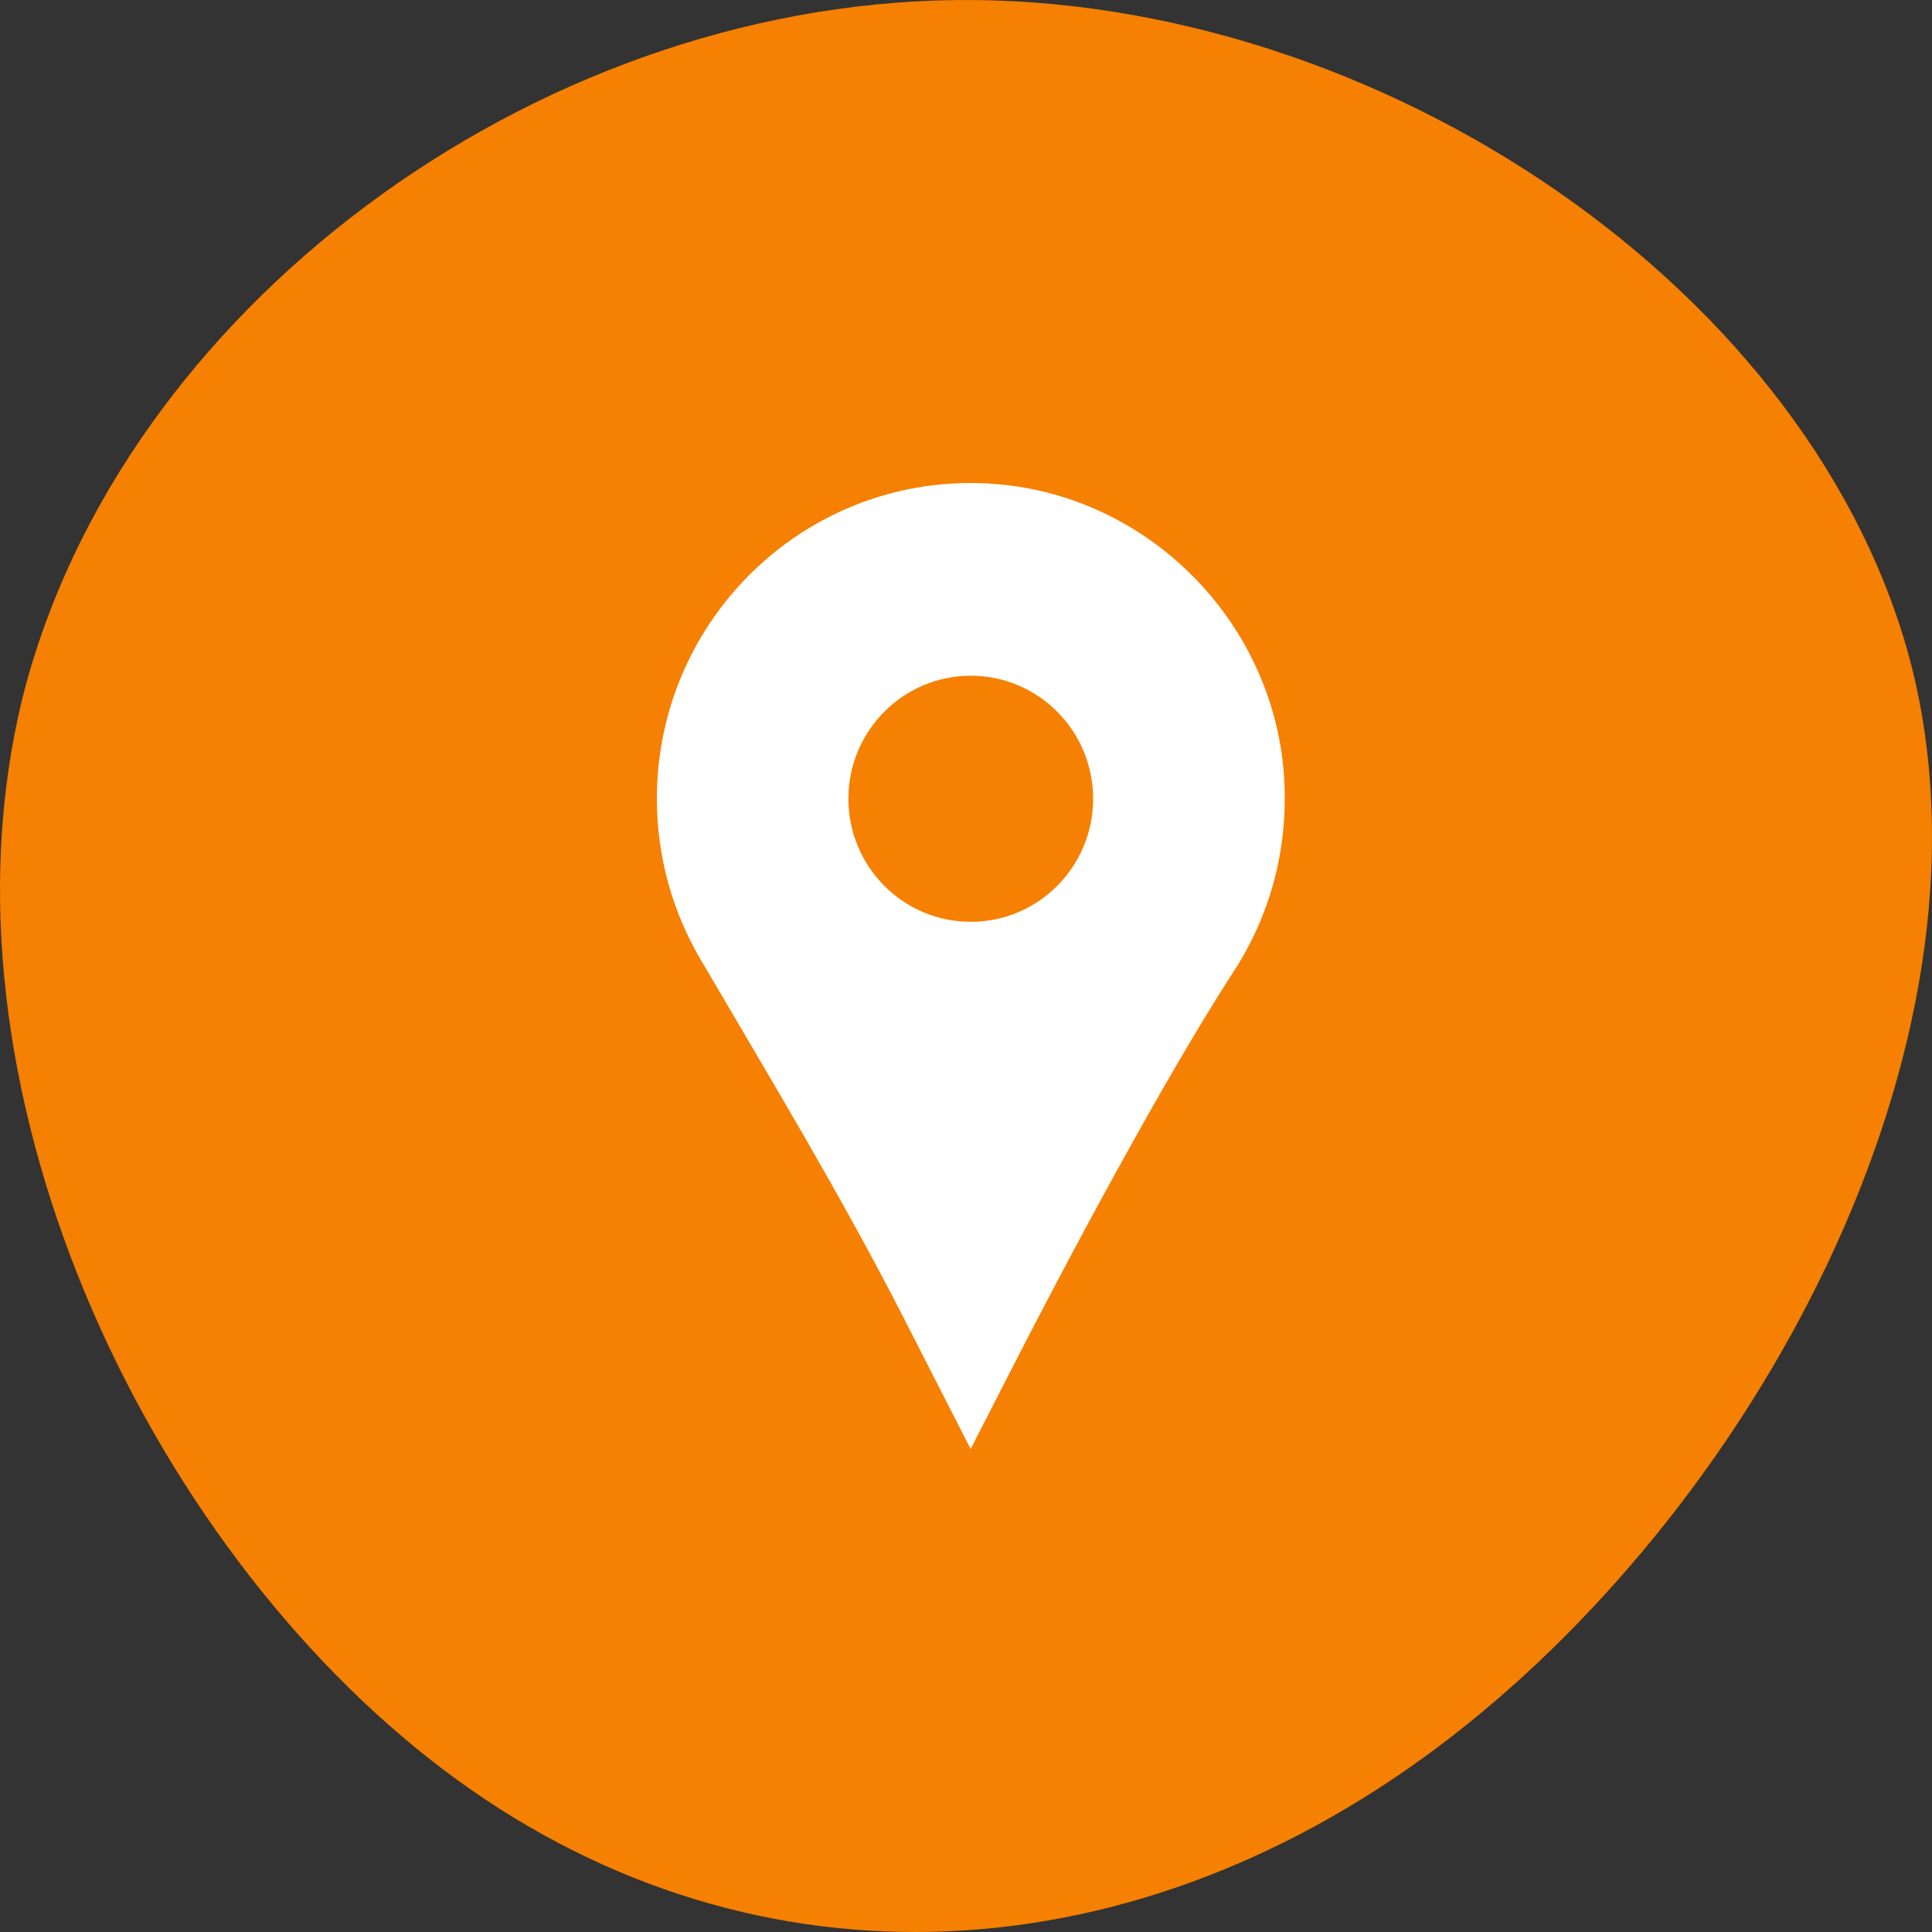
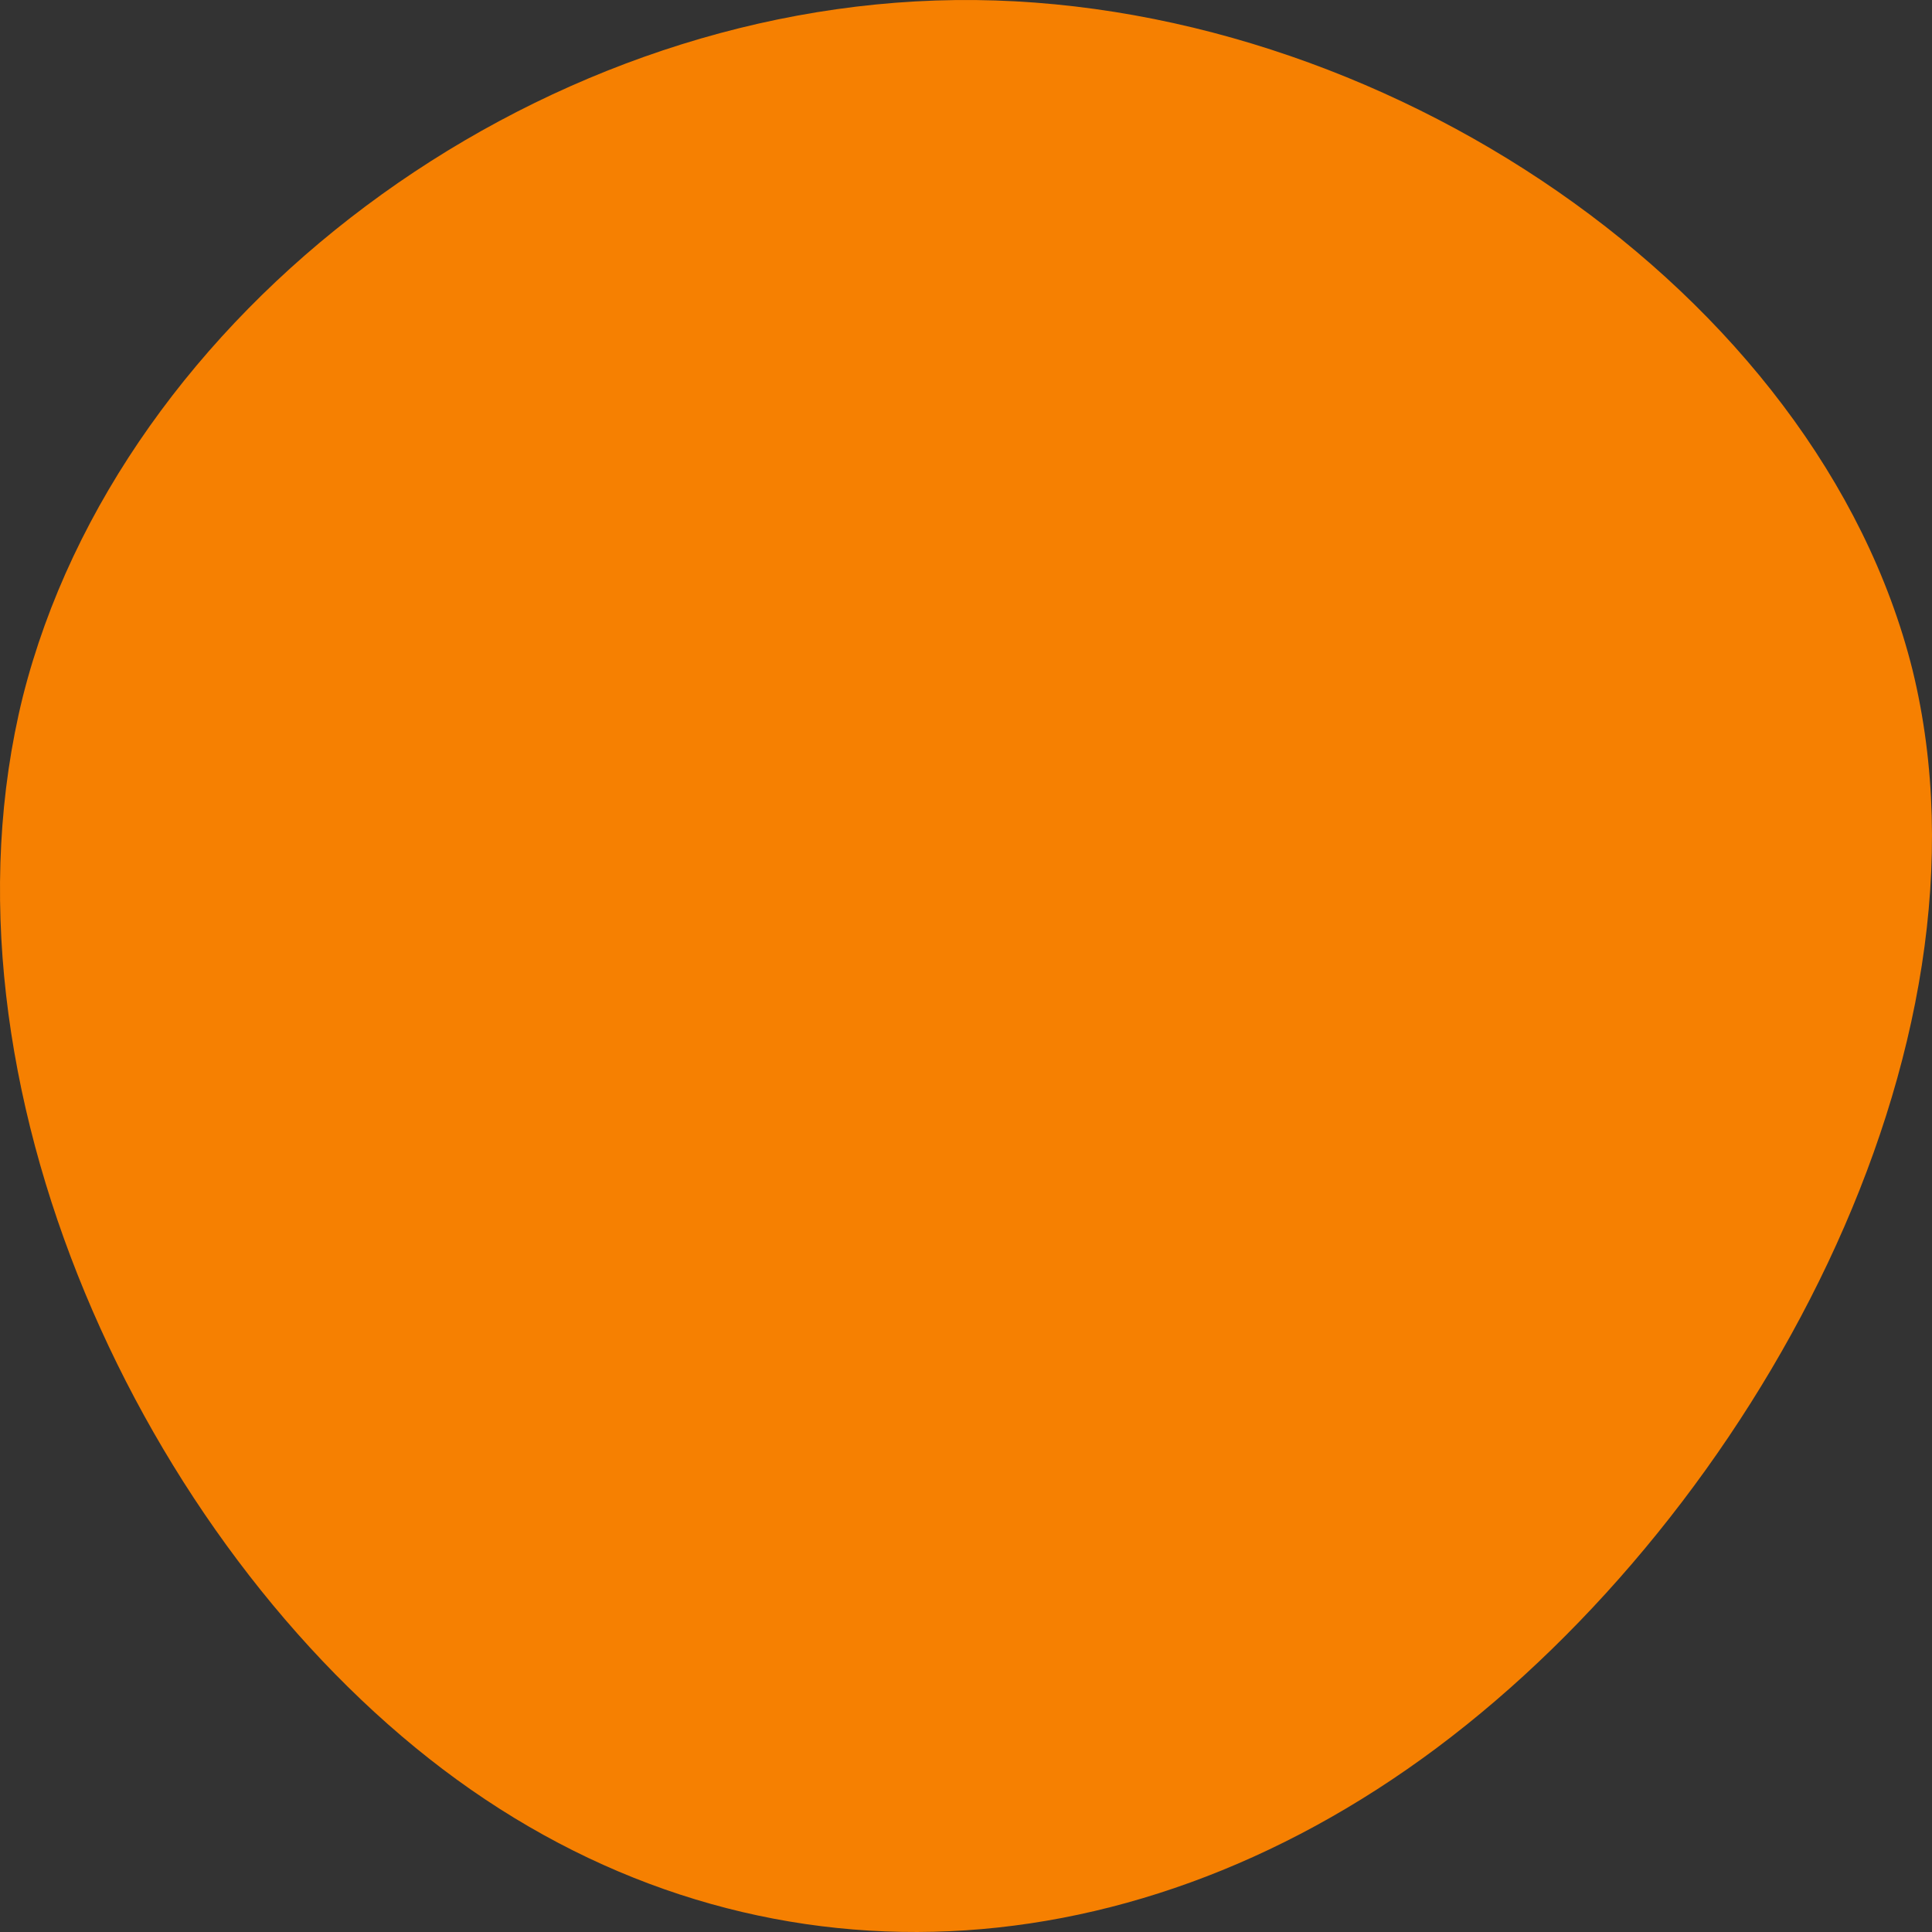
<svg xmlns="http://www.w3.org/2000/svg" fill="none" viewBox="0 0 200 200" height="200" width="200">
  <rect x="0" y="0" width="200" height="200" fill="#333333" stroke="none" />
  <path fill="#F68001" d="M197.987 69.368C207.598 108.662 181.426 156.498 148.749 180.928C116.072 205.359 76.741 206.555 45.838 183.149C14.935 159.744 -7.54 112.079 2.367 72.102C12.422 32.296 54.858 0.519 98.92 0.006C142.834 -0.506 188.228 30.245 197.987 69.368Z" />
-   <path fill="white" d="M102.512 50.062C83.667 48.91 68 63.952 68 82.684C68 88.731 69.635 94.382 72.474 99.235C79.703 111.577 87.106 123.812 93.611 136.55L100.482 150L104.68 141.799C110.598 130.213 120.649 111.428 127.739 100.52C131.515 94.708 133.492 87.6 132.895 79.978C131.611 63.947 118.481 51.041 102.527 50.072L102.512 50.062ZM100.493 95.427C93.499 95.427 87.826 89.722 87.826 82.689C87.826 75.656 93.499 69.951 100.493 69.951C107.487 69.951 113.16 75.656 113.16 82.689C113.16 89.722 107.487 95.427 100.493 95.427Z" />
</svg>